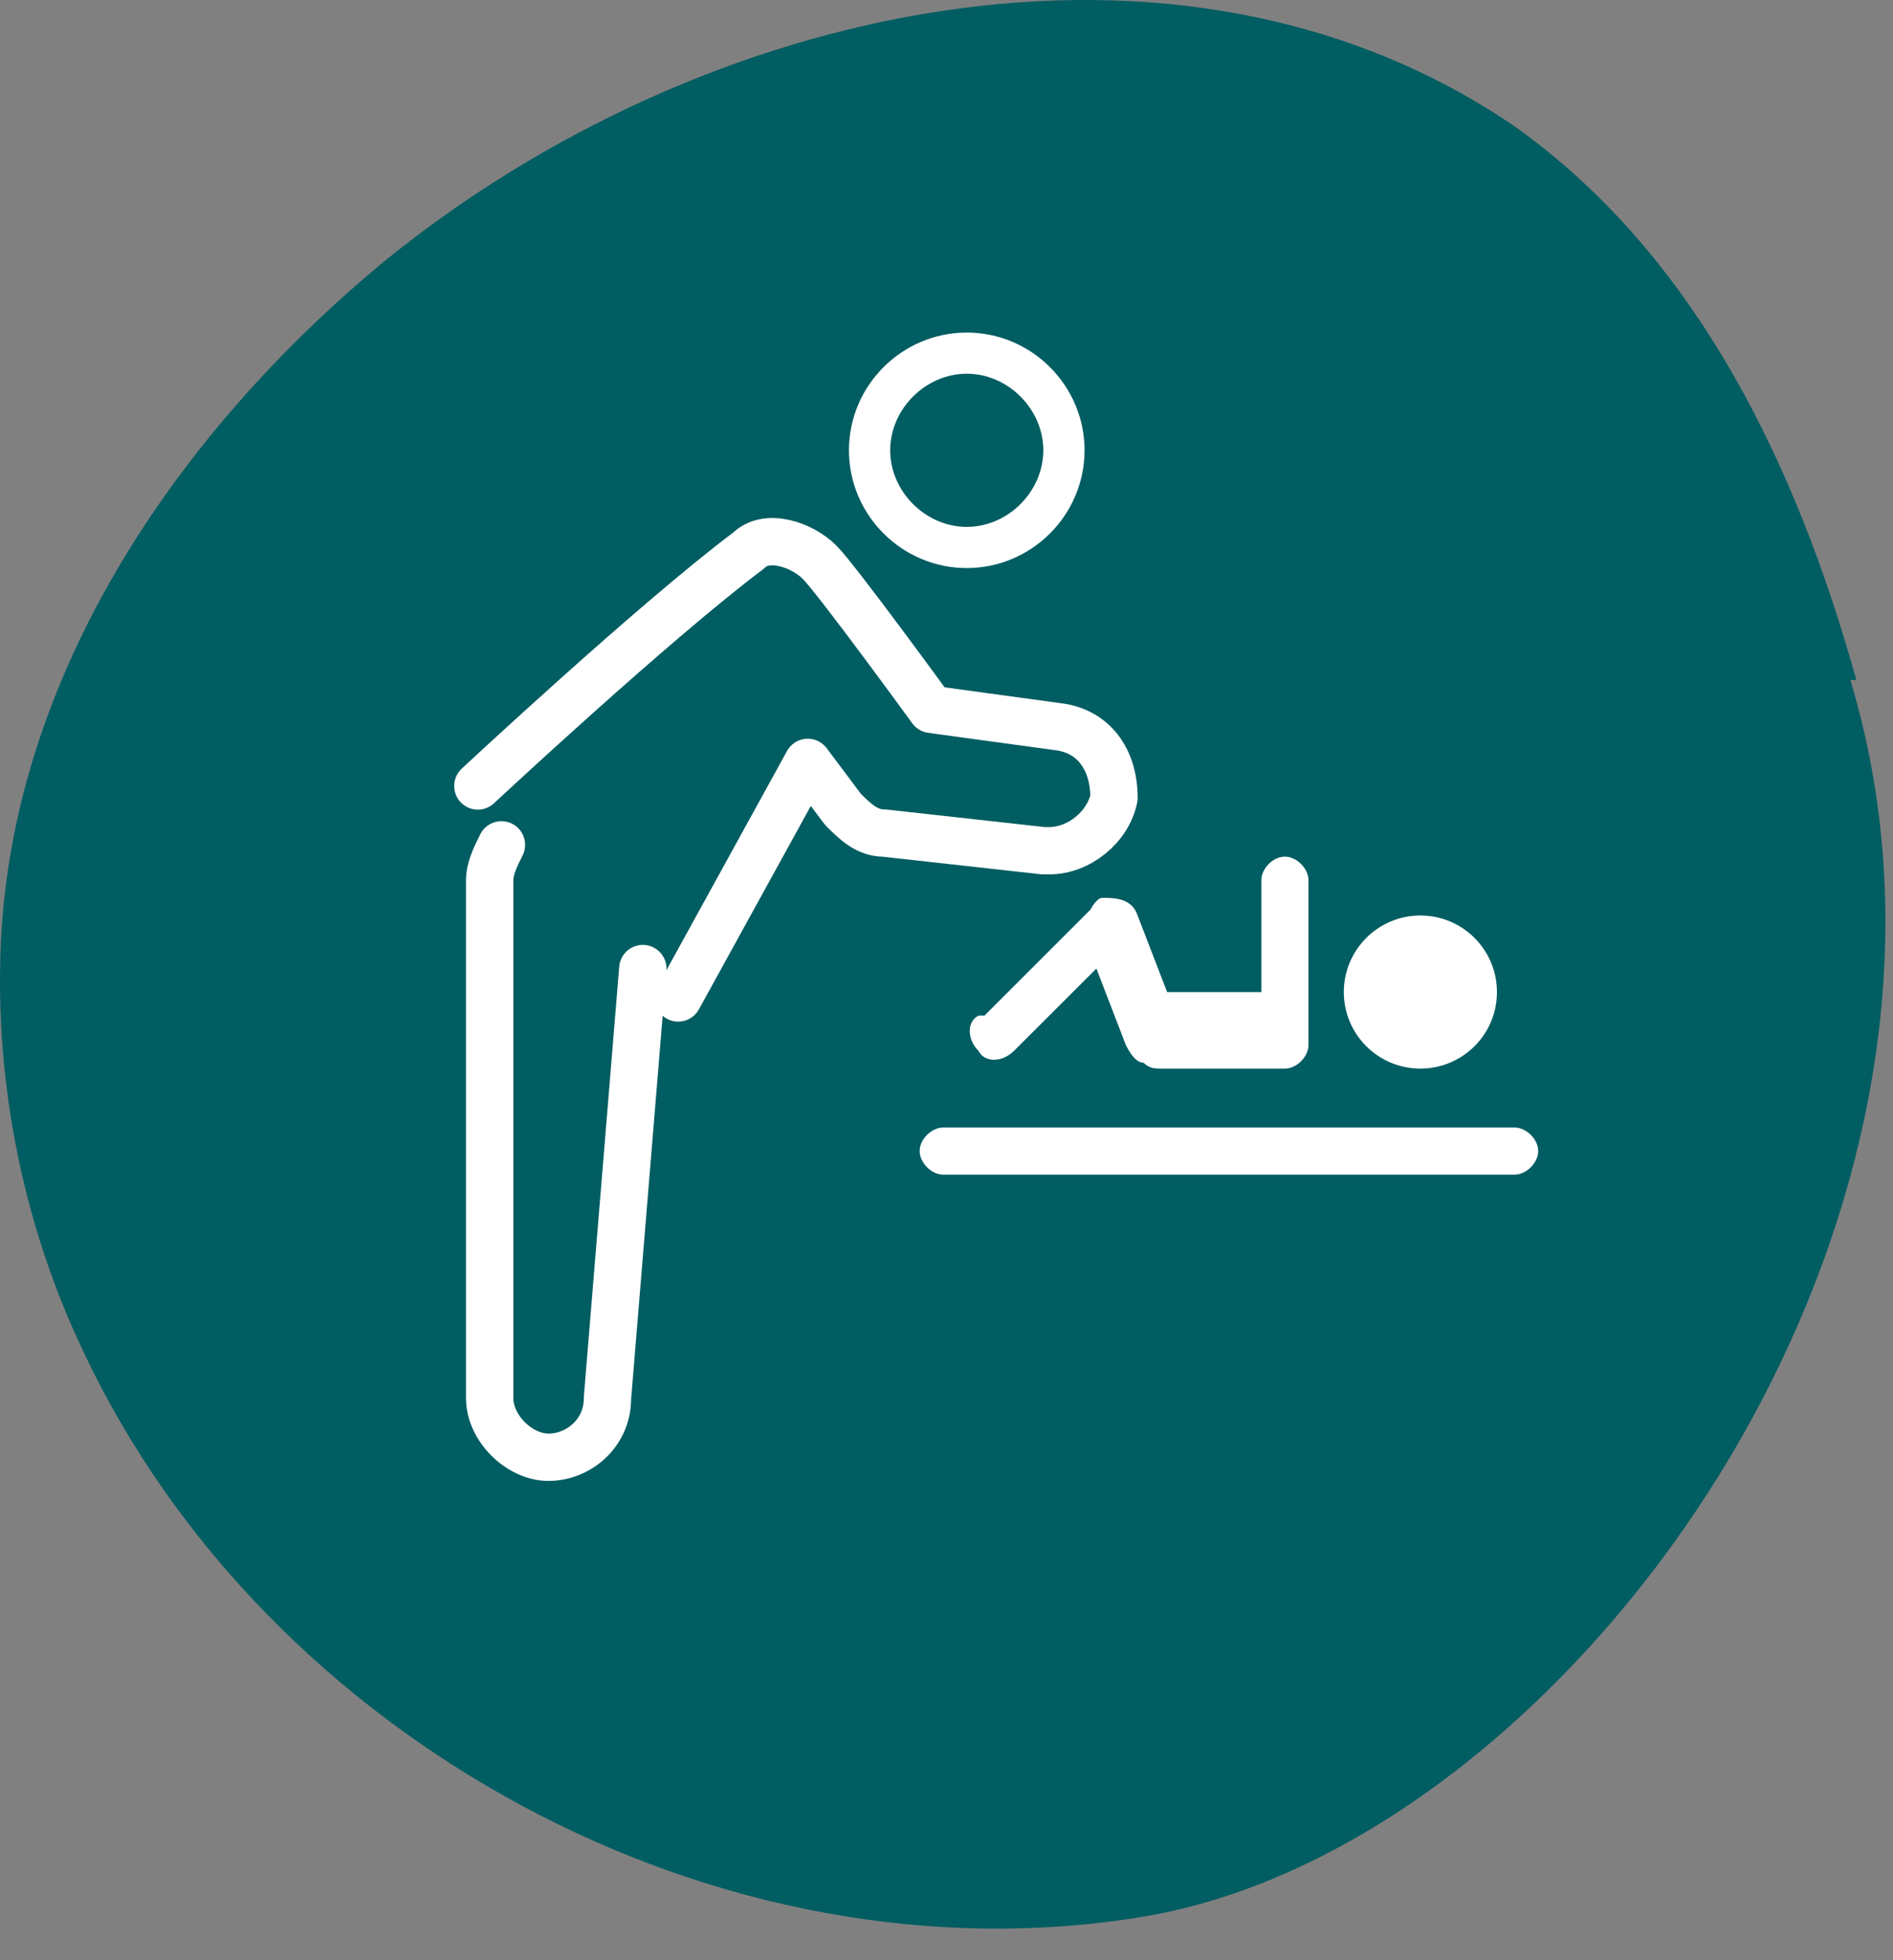
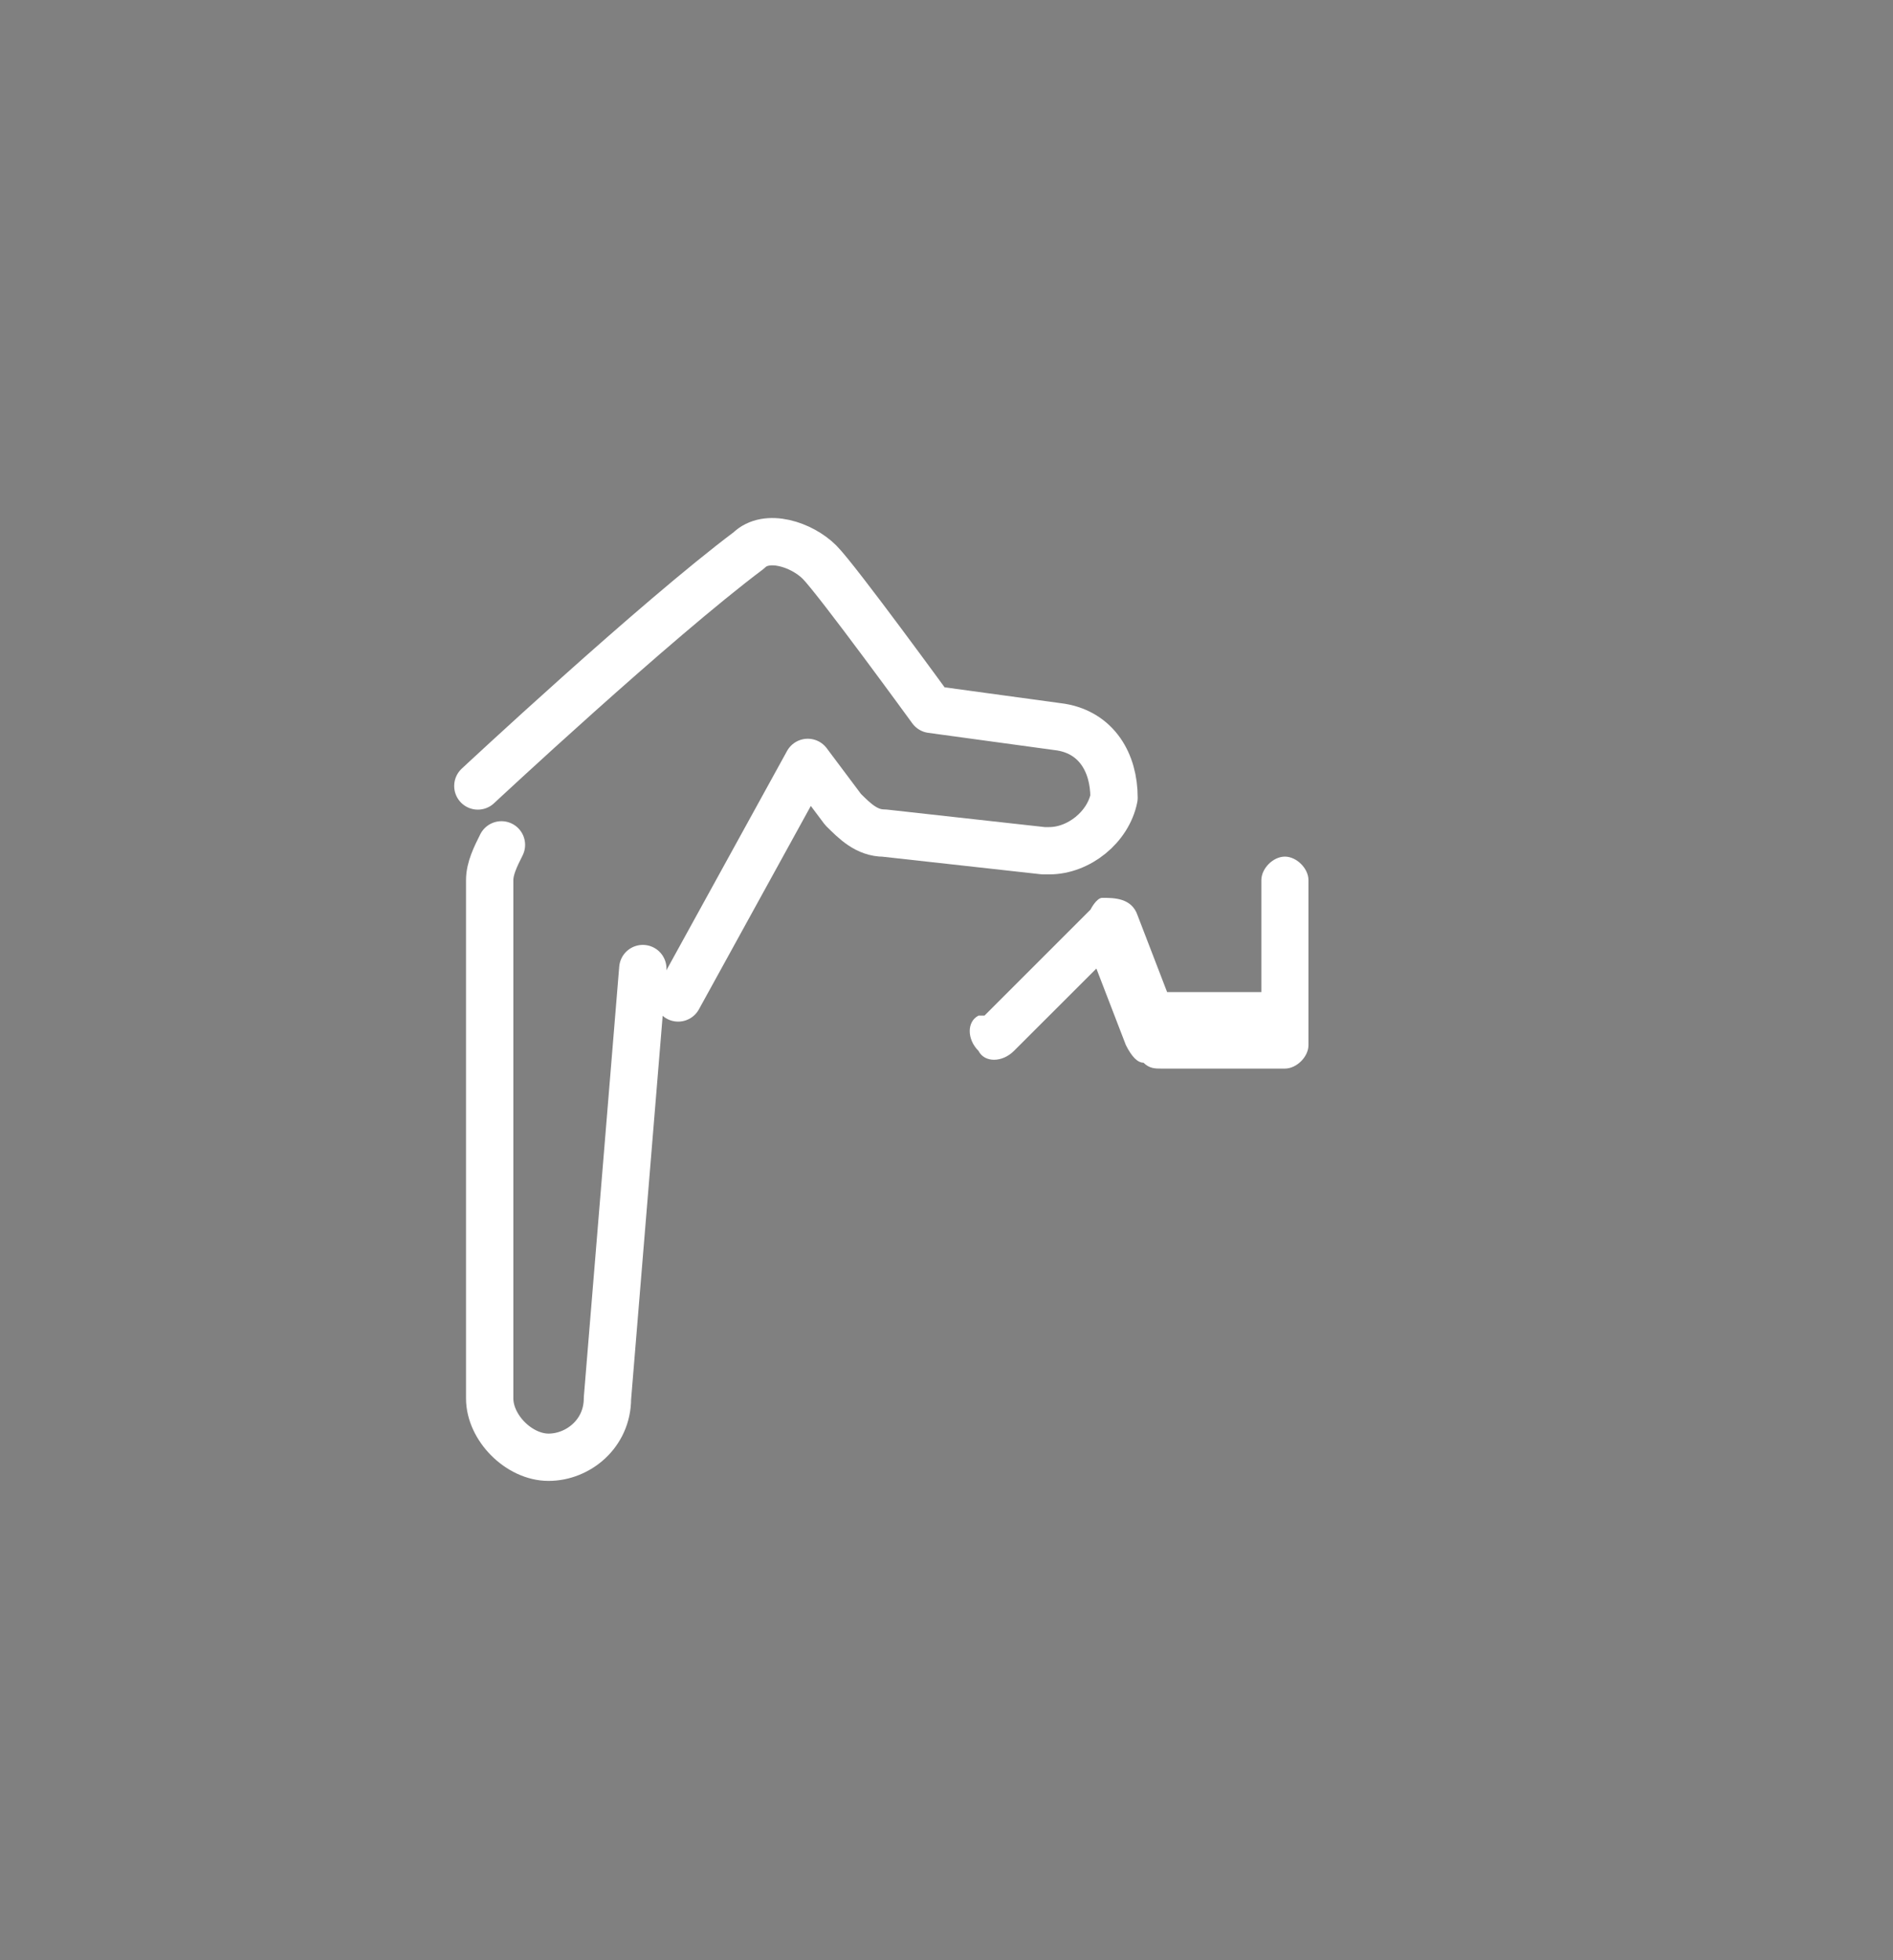
<svg xmlns="http://www.w3.org/2000/svg" width="28" height="29" viewBox="0 0 28 29" fill="none">
  <rect x="0" y="0" width="28" height="29" fill="#808080" stroke="none" />
-   <path d="M27.457 10.06C26.585 6.923 25.104 3.787 22.403 1.87C17.437 -1.527 10.379 0.041 5.674 3.874C2.625 6.401 0.185 9.972 0.011 13.98C-0.076 16.071 0.359 18.162 1.231 19.991C3.932 25.741 10.641 29.4 16.914 28.355C23.187 27.309 29.809 18.162 27.369 10.06H27.457Z" fill="#005D62" />
  <path d="M14.562 15.025L16.13 13.457C16.13 13.457 16.217 13.283 16.304 13.283C16.478 13.283 16.74 13.283 16.827 13.544L17.263 14.677H18.657V13.022C18.657 12.848 18.831 12.673 19.005 12.673C19.179 12.673 19.354 12.848 19.354 13.022V15.461C19.354 15.635 19.179 15.809 19.005 15.809H17.175C17.088 15.809 17.001 15.809 16.914 15.722C16.827 15.722 16.74 15.635 16.653 15.461L16.217 14.329L14.997 15.548C14.823 15.722 14.562 15.722 14.474 15.548C14.3 15.374 14.3 15.113 14.474 15.025H14.562Z" fill="white" />
-   <path d="M21.009 15.809C21.635 15.809 22.142 15.303 22.142 14.677C22.142 14.052 21.635 13.544 21.009 13.544C20.384 13.544 19.877 14.052 19.877 14.677C19.877 15.303 20.384 15.809 21.009 15.809Z" fill="white" />
-   <path d="M14.3 4.92C13.341 4.92 12.557 5.704 12.557 6.662C12.557 7.62 13.341 8.404 14.3 8.404C15.258 8.404 16.042 7.62 16.042 6.662C16.042 5.704 15.258 4.92 14.3 4.92ZM14.3 7.795C13.69 7.795 13.167 7.272 13.167 6.662C13.167 6.052 13.69 5.529 14.3 5.529C14.91 5.529 15.432 6.052 15.432 6.662C15.432 7.272 14.91 7.795 14.3 7.795Z" fill="white" />
-   <path d="M22.403 16.681H13.952C13.777 16.681 13.603 16.855 13.603 17.029C13.603 17.203 13.777 17.378 13.952 17.378H22.403C22.577 17.378 22.752 17.203 22.752 17.029C22.752 16.855 22.577 16.681 22.403 16.681Z" fill="white" />
  <path d="M10.031 14.764L11.948 11.279L12.47 11.976C12.645 12.15 12.819 12.325 13.08 12.325L15.433 12.586H15.52C15.956 12.586 16.391 12.238 16.478 11.802C16.478 11.279 16.217 10.844 15.694 10.757L13.777 10.495C13.777 10.495 12.383 8.579 12.122 8.317C11.861 8.056 11.338 7.882 11.076 8.143C9.682 9.188 7.068 11.628 7.068 11.628" stroke="white" stroke-width="0.7" stroke-linecap="round" stroke-linejoin="round" />
  <path d="M7.417 12.499C7.33 12.673 7.243 12.847 7.243 13.022V20.688C7.243 21.124 7.678 21.559 8.114 21.559C8.55 21.559 8.985 21.211 8.985 20.688L9.508 14.329" stroke="white" stroke-width="0.7" stroke-linecap="round" stroke-linejoin="round" />
</svg>